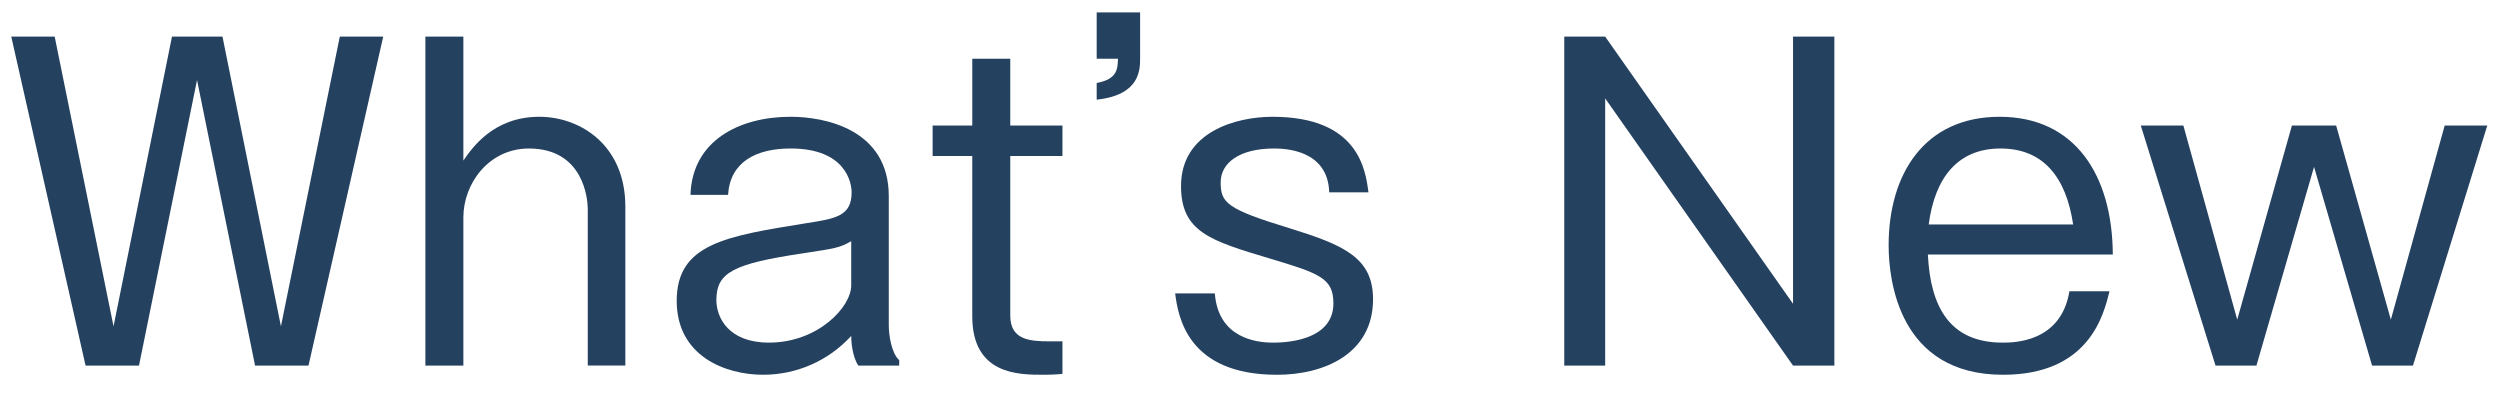
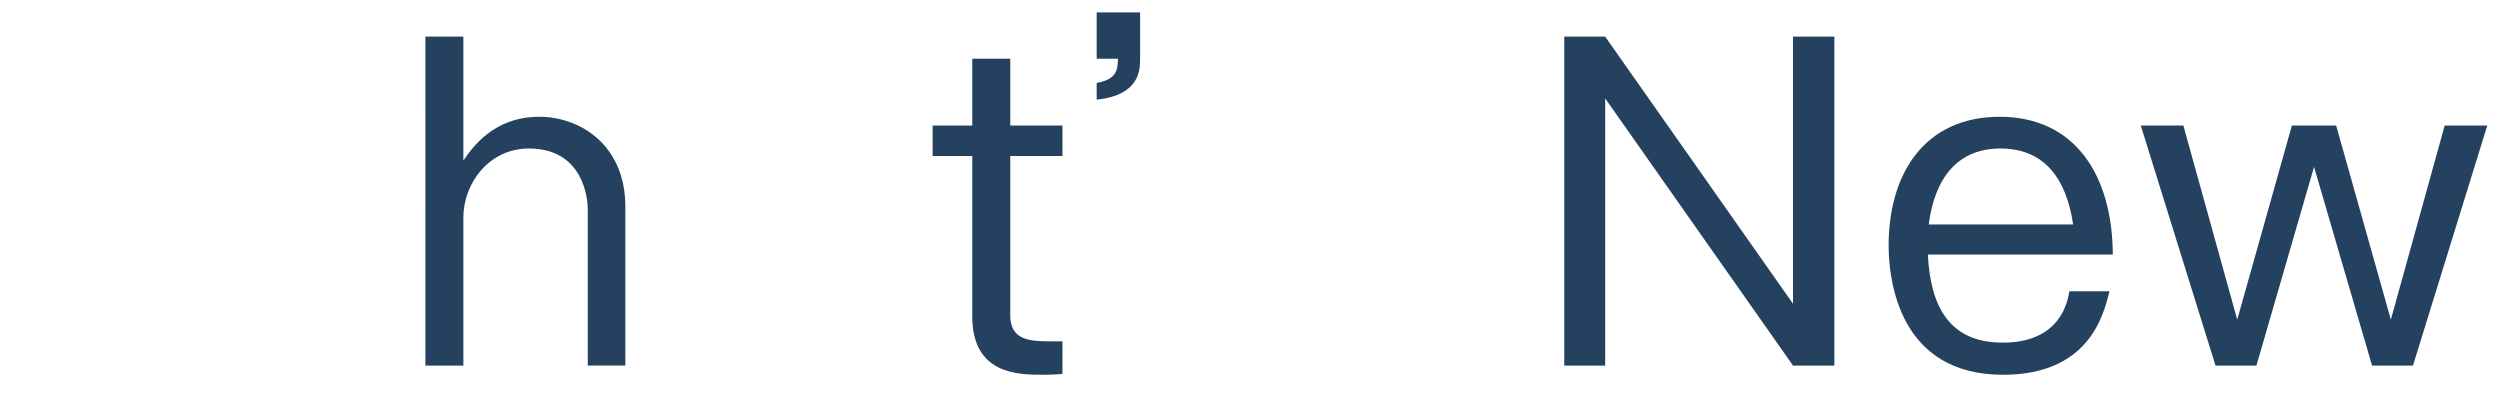
<svg xmlns="http://www.w3.org/2000/svg" version="1.1" x="0px" y="0px" viewBox="0 0 212 35" enable-background="new 0 0 212 35" xml:space="preserve">
  <g id="スライド">
</g>
  <g id="コンテンツ">
    <g>
      <g>
-         <path fill="#244160" d="M4.637,3.105l4.991,24.568l4.956-24.568h4.283l4.956,24.568l4.992-24.568h3.682L26.16,31.001h-4.531     L16.708,6.787l-4.921,24.214H7.256L0.955,3.105H4.637z" />
        <path fill="#244160" d="M39.294,3.105v10.514c0.708-1.026,2.513-3.717,6.443-3.717c3.469,0,7.292,2.407,7.292,7.611v13.487     h-3.186V17.726c0-0.85-0.354-5.133-4.991-5.133c-3.398,0-5.558,2.974-5.558,5.841v12.567h-3.221V3.105H39.294z" />
-         <path fill="#244160" d="M58.553,16.522c0.142-4.603,4.142-6.62,8.496-6.62c2.832,0,8.319,1.026,8.319,6.726v10.939     c0,0.814,0.213,2.372,0.885,2.974v0.46h-3.469c-0.531-0.814-0.602-2.089-0.602-2.514c-1.947,2.124-4.638,3.292-7.47,3.292     c-3.222,0-7.328-1.593-7.328-6.266c0-4.85,4.178-5.487,10.975-6.584c2.513-0.39,3.858-0.602,3.858-2.62     c0-0.814-0.496-3.717-5.168-3.717c-2.938,0-5.133,1.133-5.31,3.93H58.553z M72.183,20.452c-0.991,0.566-1.31,0.602-4.071,1.027     c-5.947,0.885-7.363,1.628-7.363,3.965c0,1.486,1.026,3.61,4.46,3.61c4.142,0,6.974-3.009,6.974-4.85V20.452z" />
        <path fill="#244160" d="M85.671,4.981v5.664h4.425v2.584h-4.425v13.523c0,2.053,1.593,2.195,3.363,2.195h1.062v2.761     c-0.389,0.035-0.814,0.071-1.628,0.071c-2.089,0-6.019,0-6.019-4.956V13.23h-3.363v-2.584h3.363V4.981H85.671z" />
        <path fill="#244160" d="M92.999,8.451V7.035c1.771-0.319,1.771-1.204,1.806-2.054h-1.806V1.052h3.682v3.894     C96.681,5.902,96.681,8.062,92.999,8.451z" />
-         <path fill="#244160" d="M103.018,24.877c0.283,3.788,3.505,4.177,4.921,4.177c0.672,0,5.133,0,5.133-3.327     c0-2.16-1.204-2.549-5.452-3.823c-4.956-1.487-7.469-2.23-7.469-6.125c0-4.602,4.673-5.876,7.752-5.876     c7.328,0,7.894,4.531,8.142,6.407h-3.328c-0.106-3.61-3.752-3.717-4.673-3.717c-2.974,0-4.531,1.239-4.531,2.867     c0,1.735,0.496,2.266,5.841,3.895c4.566,1.416,7.08,2.478,7.08,6.018c0,4.603-4.106,6.408-8.143,6.408     c-7.611,0-8.39-4.956-8.638-6.903H103.018z" />
        <path fill="#244160" d="M136.119,3.105l15.93,22.656V3.105h3.505v27.896h-3.505l-15.93-22.656v22.656h-3.469V3.105H136.119z" />
        <path fill="#244160" d="M178.883,24.7c-0.495,2.018-1.734,7.08-9.027,7.08c-8.815,0-9.7-8-9.7-10.974     c0-6.018,3.009-10.903,9.417-10.903c6.336,0,9.558,4.885,9.593,11.682h-15.682c0.212,4.425,1.841,7.469,6.336,7.469     c0.921,0,4.956,0,5.664-4.354H178.883z M175.803,19.036c-0.602-4.036-2.549-6.443-6.16-6.443c-3.575,0-5.558,2.407-6.089,6.443     H175.803z" />
        <path fill="#244160" d="M185.15,10.646l4.567,16.461l4.637-16.461h3.752l4.638,16.461l4.566-16.461h3.611l-6.301,20.355h-3.469     l-4.92-16.851l-4.886,16.851h-3.469l-6.337-20.355H185.15z" />
      </g>
    </g>
  </g>
  <g id="footer">
</g>
  <g id="headerナビ">
</g>
  <g id="headerロゴ">
</g>
</svg>